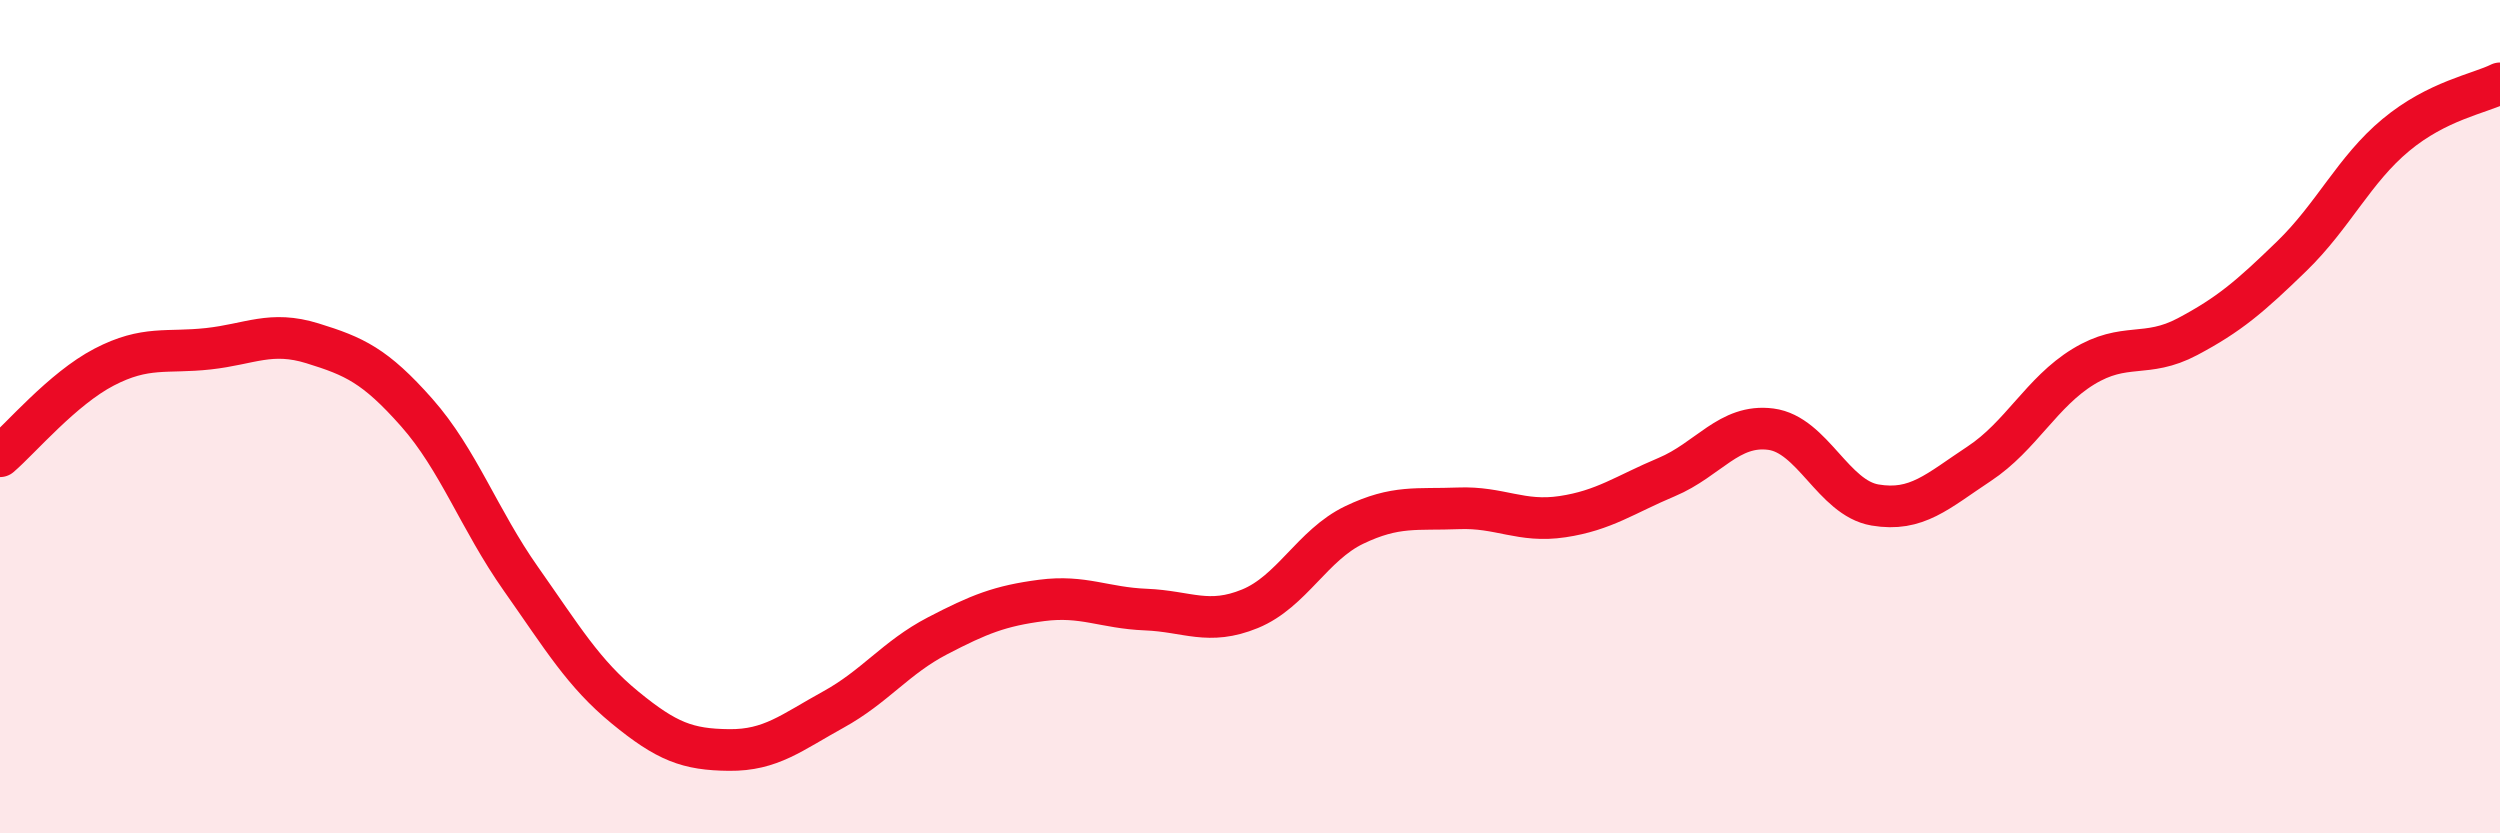
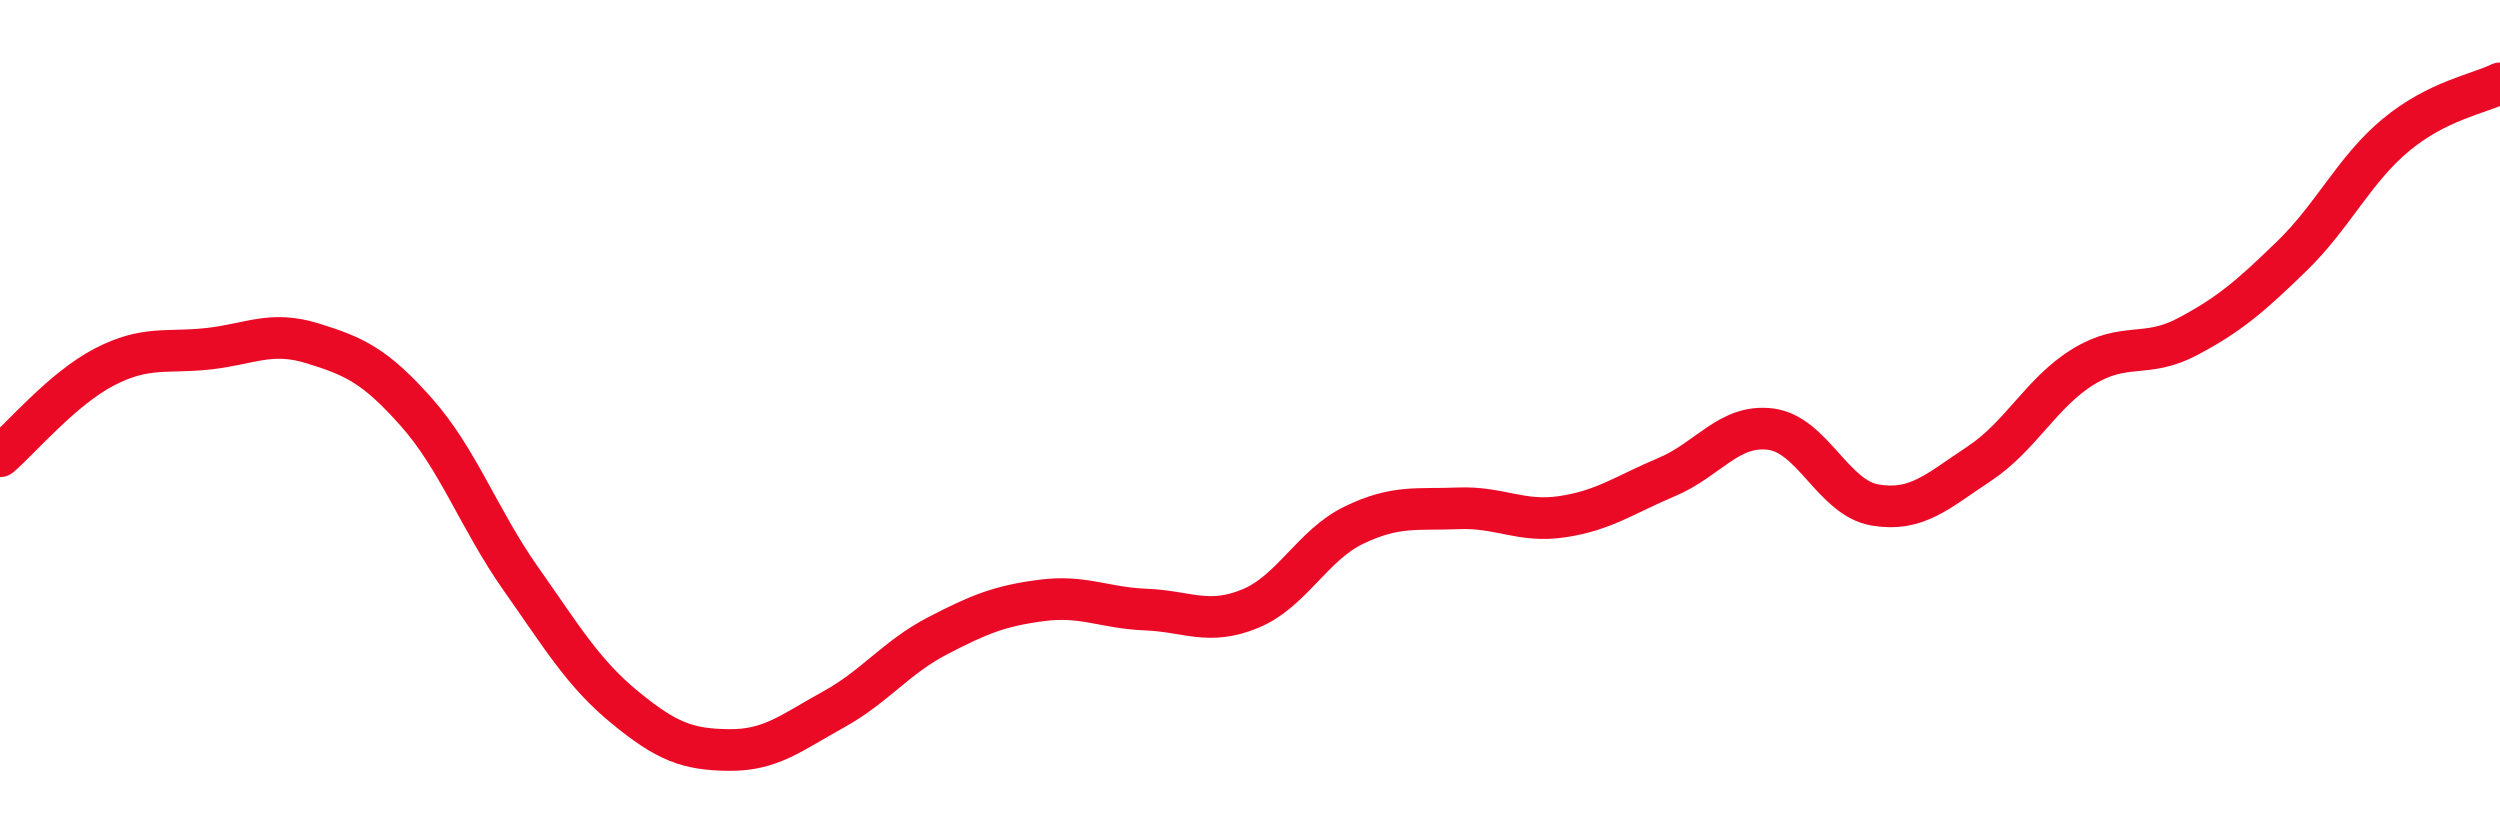
<svg xmlns="http://www.w3.org/2000/svg" width="60" height="20" viewBox="0 0 60 20">
-   <path d="M 0,10.95 C 0.5,10.52 1.5,9.33 2.5,8.81 C 3.5,8.29 4,8.48 5,8.37 C 6,8.26 6.5,7.93 7.5,8.24 C 8.5,8.55 9,8.77 10,9.9 C 11,11.03 11.5,12.47 12.5,13.89 C 13.5,15.31 14,16.16 15,16.98 C 16,17.8 16.5,17.99 17.5,18 C 18.5,18.01 19,17.58 20,17.03 C 21,16.48 21.5,15.78 22.5,15.26 C 23.5,14.74 24,14.54 25,14.41 C 26,14.28 26.5,14.59 27.5,14.63 C 28.5,14.67 29,15.02 30,14.61 C 31,14.2 31.5,13.08 32.5,12.6 C 33.5,12.12 34,12.24 35,12.2 C 36,12.16 36.5,12.55 37.5,12.4 C 38.5,12.25 39,11.87 40,11.45 C 41,11.03 41.5,10.17 42.5,10.3 C 43.5,10.43 44,11.95 45,12.12 C 46,12.29 46.5,11.79 47.5,11.13 C 48.5,10.47 49,9.41 50,8.8 C 51,8.19 51.5,8.61 52.5,8.08 C 53.5,7.55 54,7.12 55,6.15 C 56,5.18 56.5,4.07 57.5,3.24 C 58.5,2.41 59.5,2.25 60,2L60 20L0 20Z" fill="#EB0A25" opacity="0.1" stroke-linecap="round" stroke-linejoin="round" />
  <path d="M 0,10.95 C 0.5,10.52 1.5,9.33 2.5,8.81 C 3.5,8.29 4,8.48 5,8.37 C 6,8.26 6.5,7.93 7.5,8.24 C 8.5,8.55 9,8.77 10,9.9 C 11,11.03 11.5,12.47 12.5,13.89 C 13.5,15.31 14,16.16 15,16.98 C 16,17.8 16.5,17.99 17.5,18 C 18.5,18.01 19,17.58 20,17.03 C 21,16.48 21.5,15.78 22.5,15.26 C 23.5,14.74 24,14.54 25,14.41 C 26,14.28 26.5,14.59 27.5,14.63 C 28.5,14.67 29,15.02 30,14.61 C 31,14.2 31.5,13.08 32.5,12.6 C 33.5,12.12 34,12.24 35,12.2 C 36,12.16 36.5,12.55 37.5,12.4 C 38.5,12.25 39,11.87 40,11.45 C 41,11.03 41.5,10.17 42.5,10.3 C 43.5,10.43 44,11.95 45,12.12 C 46,12.29 46.5,11.79 47.5,11.13 C 48.5,10.47 49,9.41 50,8.8 C 51,8.19 51.5,8.61 52.5,8.08 C 53.5,7.55 54,7.12 55,6.15 C 56,5.18 56.5,4.07 57.5,3.24 C 58.5,2.41 59.5,2.25 60,2" stroke="#EB0A25" stroke-width="1" fill="none" stroke-linecap="round" stroke-linejoin="round" />
</svg>